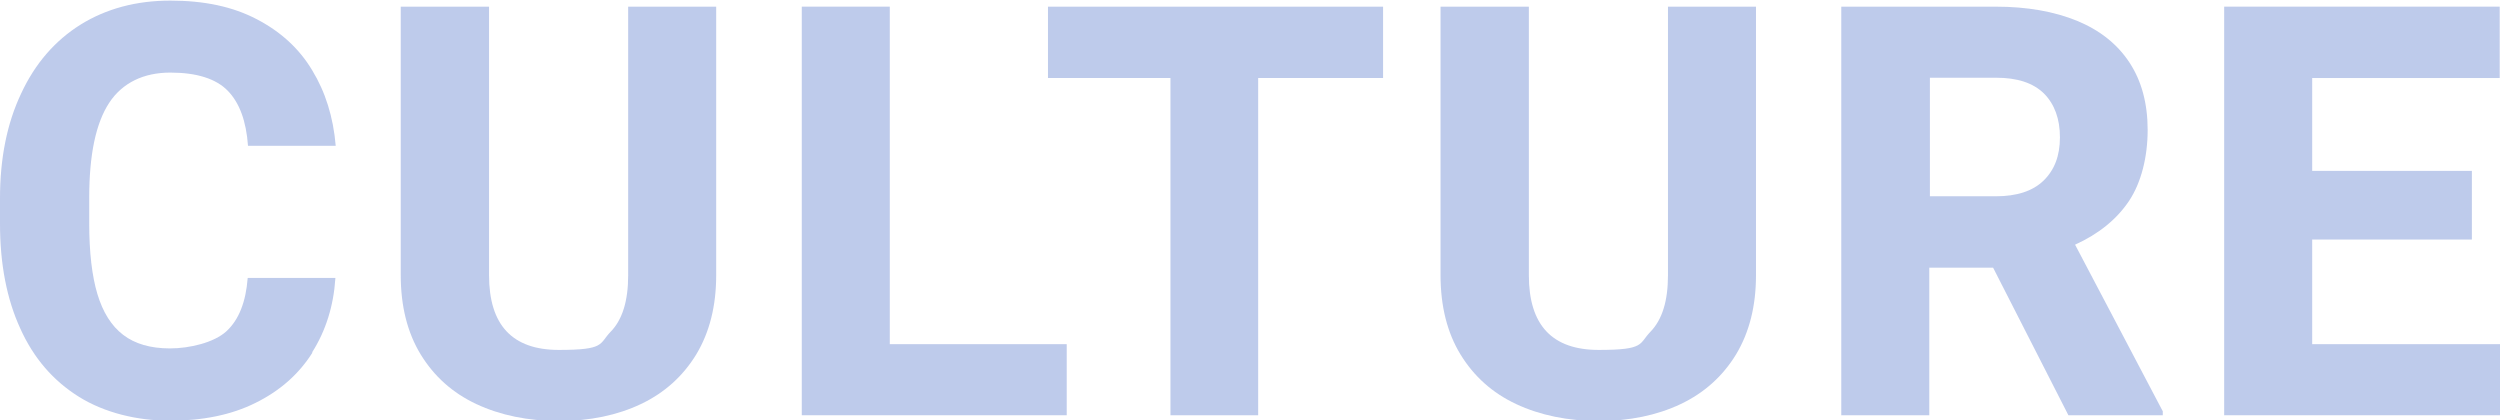
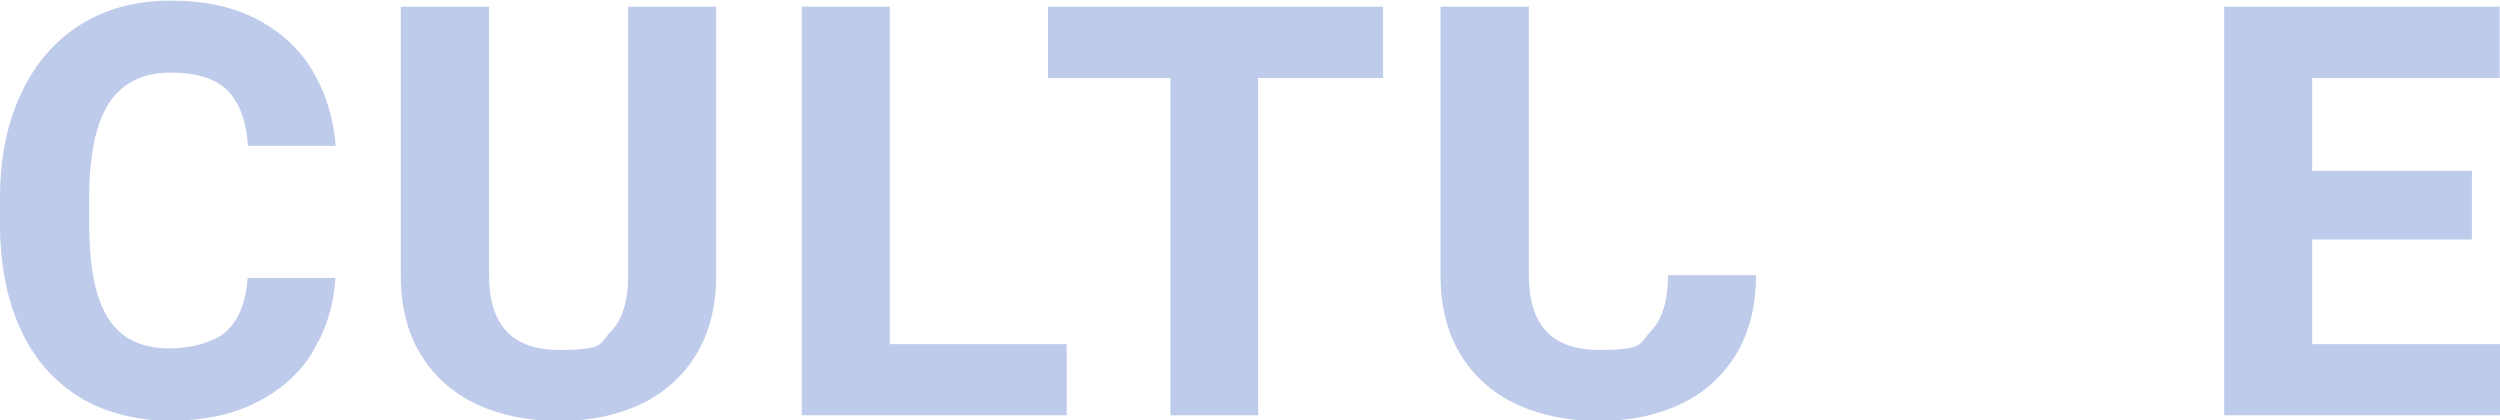
<svg xmlns="http://www.w3.org/2000/svg" version="1.1" viewBox="0 0 826.6 138.9">
  <defs>
    <style>
      .st0 {
        mix-blend-mode: color-dodge;
        opacity: .3;
      }

      .st1 {
        isolation: isolate;
      }

      .st2 {
        fill: #254fbc;
      }
    </style>
  </defs>
  <g class="st1">
    <g id="_レイヤー_1" data-name="レイヤー_1">
      <g class="st0">
        <g>
          <path class="st2" d="M103.3,116.6c-4.5,7.1-10.7,12.6-18.8,16.6-8,4-17.5,5.9-28.3,5.9s-21.6-2.6-30.1-7.9c-8.5-5.3-15-12.8-19.4-22.6C2.2,98.8,0,87.2,0,73.9v-8.3c0-13.2,2.3-24.8,7-34.7,4.6-9.9,11.2-17.5,19.7-22.8C35.1,2.9,45,.2,56.3.2s20.6,2,28.5,6.1c7.9,4.1,14.1,9.7,18.4,16.9,4.4,7.2,7,15.5,7.8,25h-29c-.6-8.2-2.8-14.2-6.7-18.2s-10.3-6-19-6-15.8,3.3-20.2,10c-4.4,6.7-6.6,17.1-6.6,31.4v8.4c0,9.6.9,17.4,2.7,23.4,1.8,6,4.6,10.5,8.5,13.5s9.1,4.5,15.5,4.5,14.6-1.9,18.7-5.7,6.4-9.7,7-17.6h29c-.6,9.3-3.2,17.5-7.7,24.6Z" />
          <path class="st2" d="M236.8,91c0,10.2-2.2,18.9-6.6,26.2-4.4,7.2-10.5,12.7-18.3,16.4s-16.9,5.6-27.1,5.6-19.4-1.9-27.3-5.6c-7.9-3.7-14-9.2-18.4-16.4-4.4-7.2-6.6-16-6.6-26.2V2.2h29.2v88.8c0,16.5,7.7,24.7,23.1,24.7s13.2-2,17.1-6,5.8-10.2,5.8-18.7V2.2h29.1v88.8Z" />
          <path class="st2" d="M352.7,113.8v23.5h-87.6V2.2h29.1v111.6h58.4Z" />
          <path class="st2" d="M457.2,25.8h-41.2v111.5h-29V25.8h-40.5V2.2h110.8v23.6Z" />
-           <path class="st2" d="M580.6,91c0,10.2-2.2,18.9-6.6,26.2-4.4,7.2-10.5,12.7-18.3,16.4s-16.9,5.6-27.1,5.6-19.4-1.9-27.3-5.6c-7.9-3.7-14-9.2-18.4-16.4-4.4-7.2-6.6-16-6.6-26.2V2.2h29.2v88.8c0,16.5,7.7,24.7,23.1,24.7s13.2-2,17.1-6,5.8-10.2,5.8-18.7V2.2h29.1v88.8Z" />
-           <path class="st2" d="M715.1,135.9v1.4h-31.2l-24.9-48.8h-21.1v48.8h-29.1V2.2h51c10.5,0,19.4,1.6,27,4.7,7.5,3.1,13.3,7.7,17.3,13.8,4,6.1,6,13.5,6,22.3s-2.1,17.4-6.2,23.5c-4.1,6.1-10.1,10.9-17.8,14.4l28.9,54.9ZM638,64.9h21.9c6.9,0,12.2-1.7,15.8-5.2,3.6-3.5,5.4-8.2,5.4-14.3s-1.8-11-5.3-14.5c-3.6-3.5-8.8-5.2-15.8-5.2h-21.9v39.2Z" />
+           <path class="st2" d="M580.6,91c0,10.2-2.2,18.9-6.6,26.2-4.4,7.2-10.5,12.7-18.3,16.4s-16.9,5.6-27.1,5.6-19.4-1.9-27.3-5.6c-7.9-3.7-14-9.2-18.4-16.4-4.4-7.2-6.6-16-6.6-26.2V2.2h29.2v88.8c0,16.5,7.7,24.7,23.1,24.7s13.2-2,17.1-6,5.8-10.2,5.8-18.7V2.2v88.8Z" />
          <path class="st2" d="M826.6,113.8v23.5h-91.2V2.2h91.1v23.6h-62v30.7h52.8v22.7h-52.8v34.6h62.1Z" />
        </g>
      </g>
    </g>
  </g>
</svg>